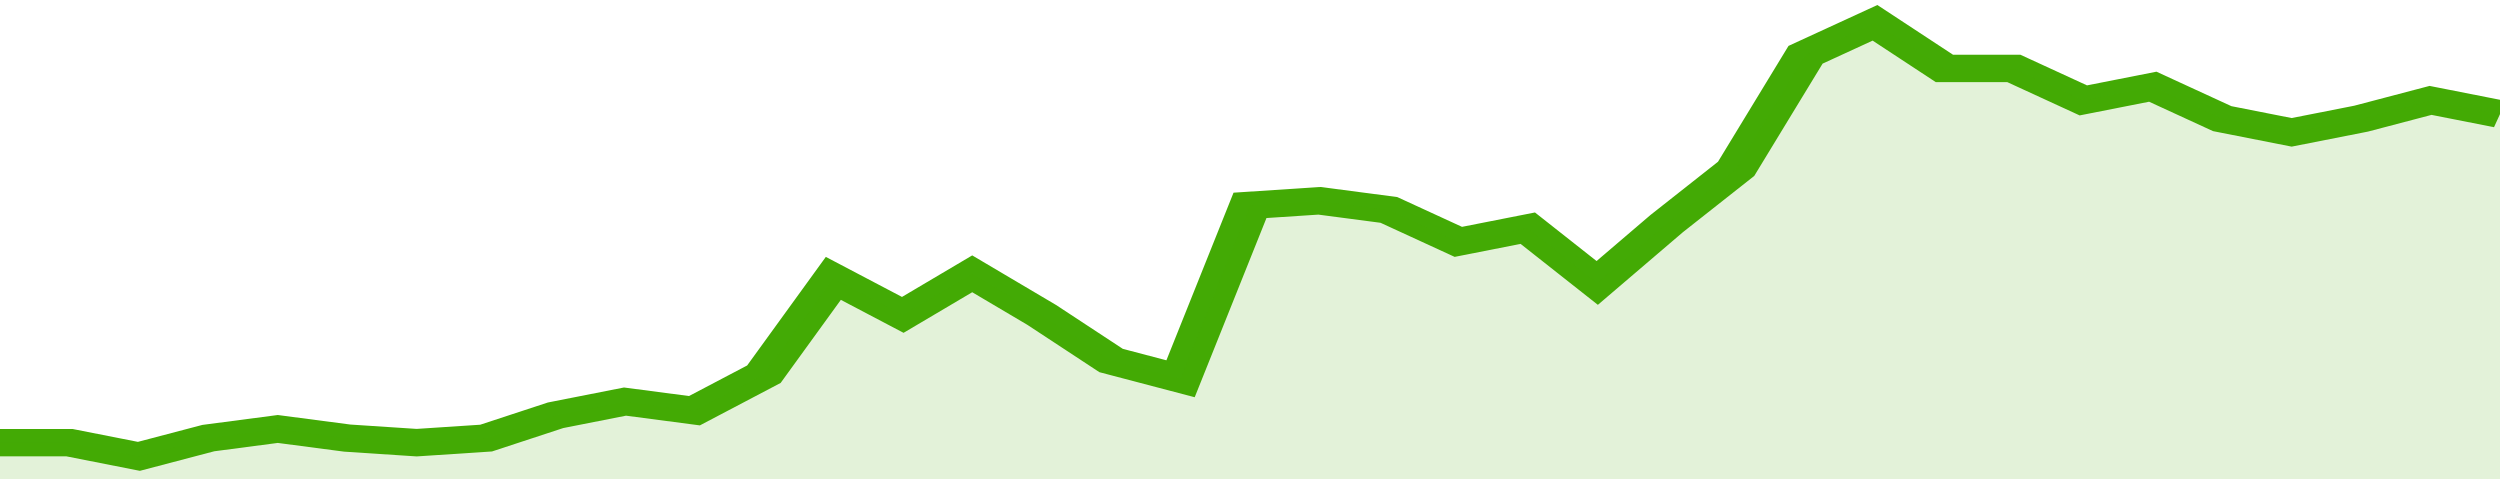
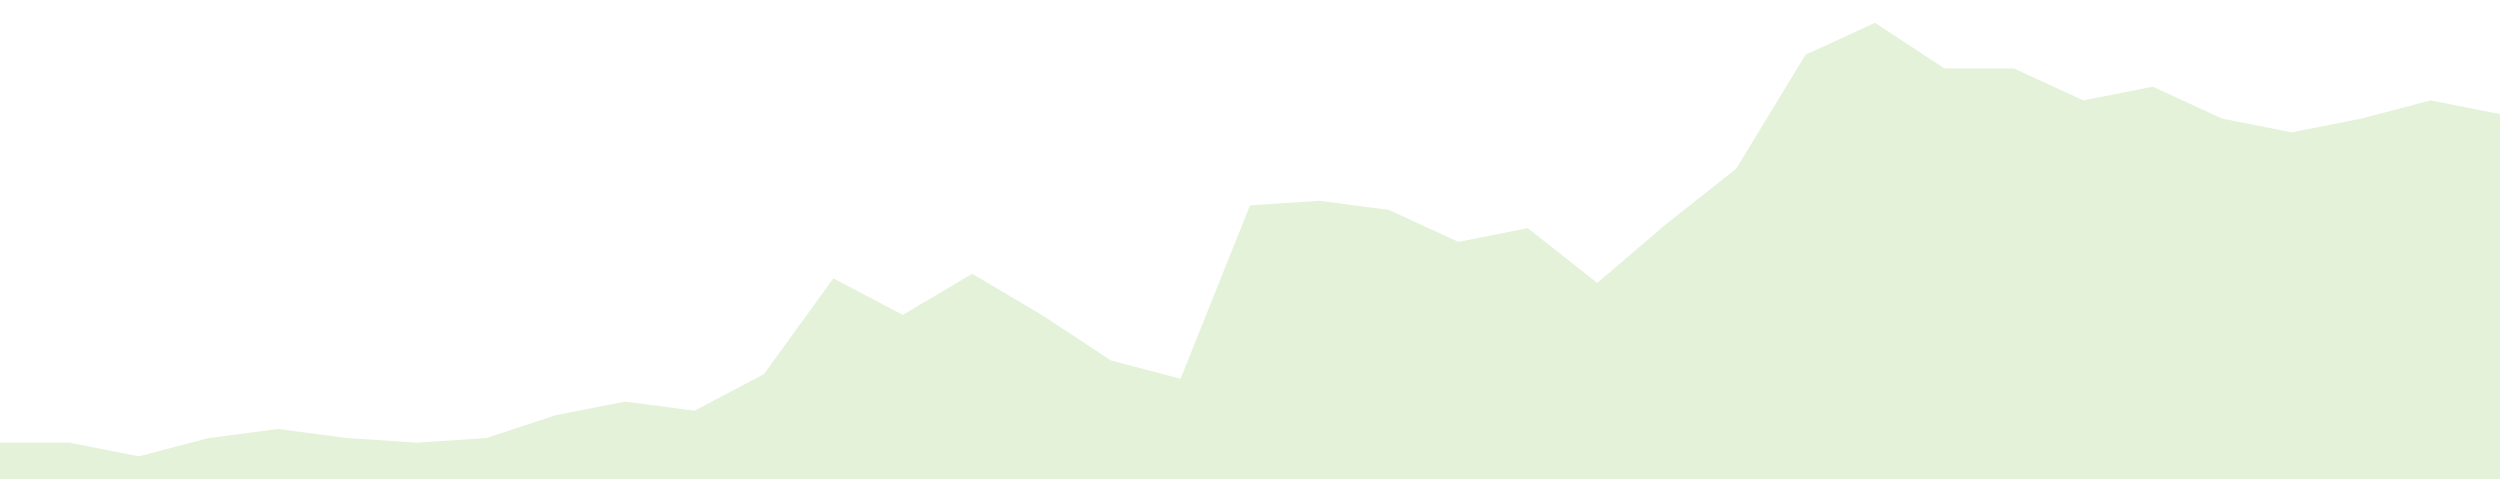
<svg xmlns="http://www.w3.org/2000/svg" viewBox="0 0 360 105" width="120" height="23" preserveAspectRatio="none">
-   <polyline fill="none" stroke="#43AA05" stroke-width="6" points="0, 97 10, 97 20, 100 30, 96 40, 94 50, 96 60, 97 70, 96 80, 91 90, 88 100, 90 110, 82 120, 61 130, 69 140, 60 150, 69 160, 79 170, 83 180, 45 190, 44 200, 46 210, 53 220, 50 230, 62 240, 49 250, 37 260, 12 270, 5 280, 15 290, 15 300, 22 310, 19 320, 26 330, 29 340, 26 350, 22 360, 25 360, 25 "> </polyline>
  <polygon fill="#43AA05" opacity="0.15" points="0, 105 0, 97 10, 97 20, 100 30, 96 40, 94 50, 96 60, 97 70, 96 80, 91 90, 88 100, 90 110, 82 120, 61 130, 69 140, 60 150, 69 160, 79 170, 83 180, 45 190, 44 200, 46 210, 53 220, 50 230, 62 240, 49 250, 37 260, 12 270, 5 280, 15 290, 15 300, 22 310, 19 320, 26 330, 29 340, 26 350, 22 360, 25 360, 105 " />
</svg>